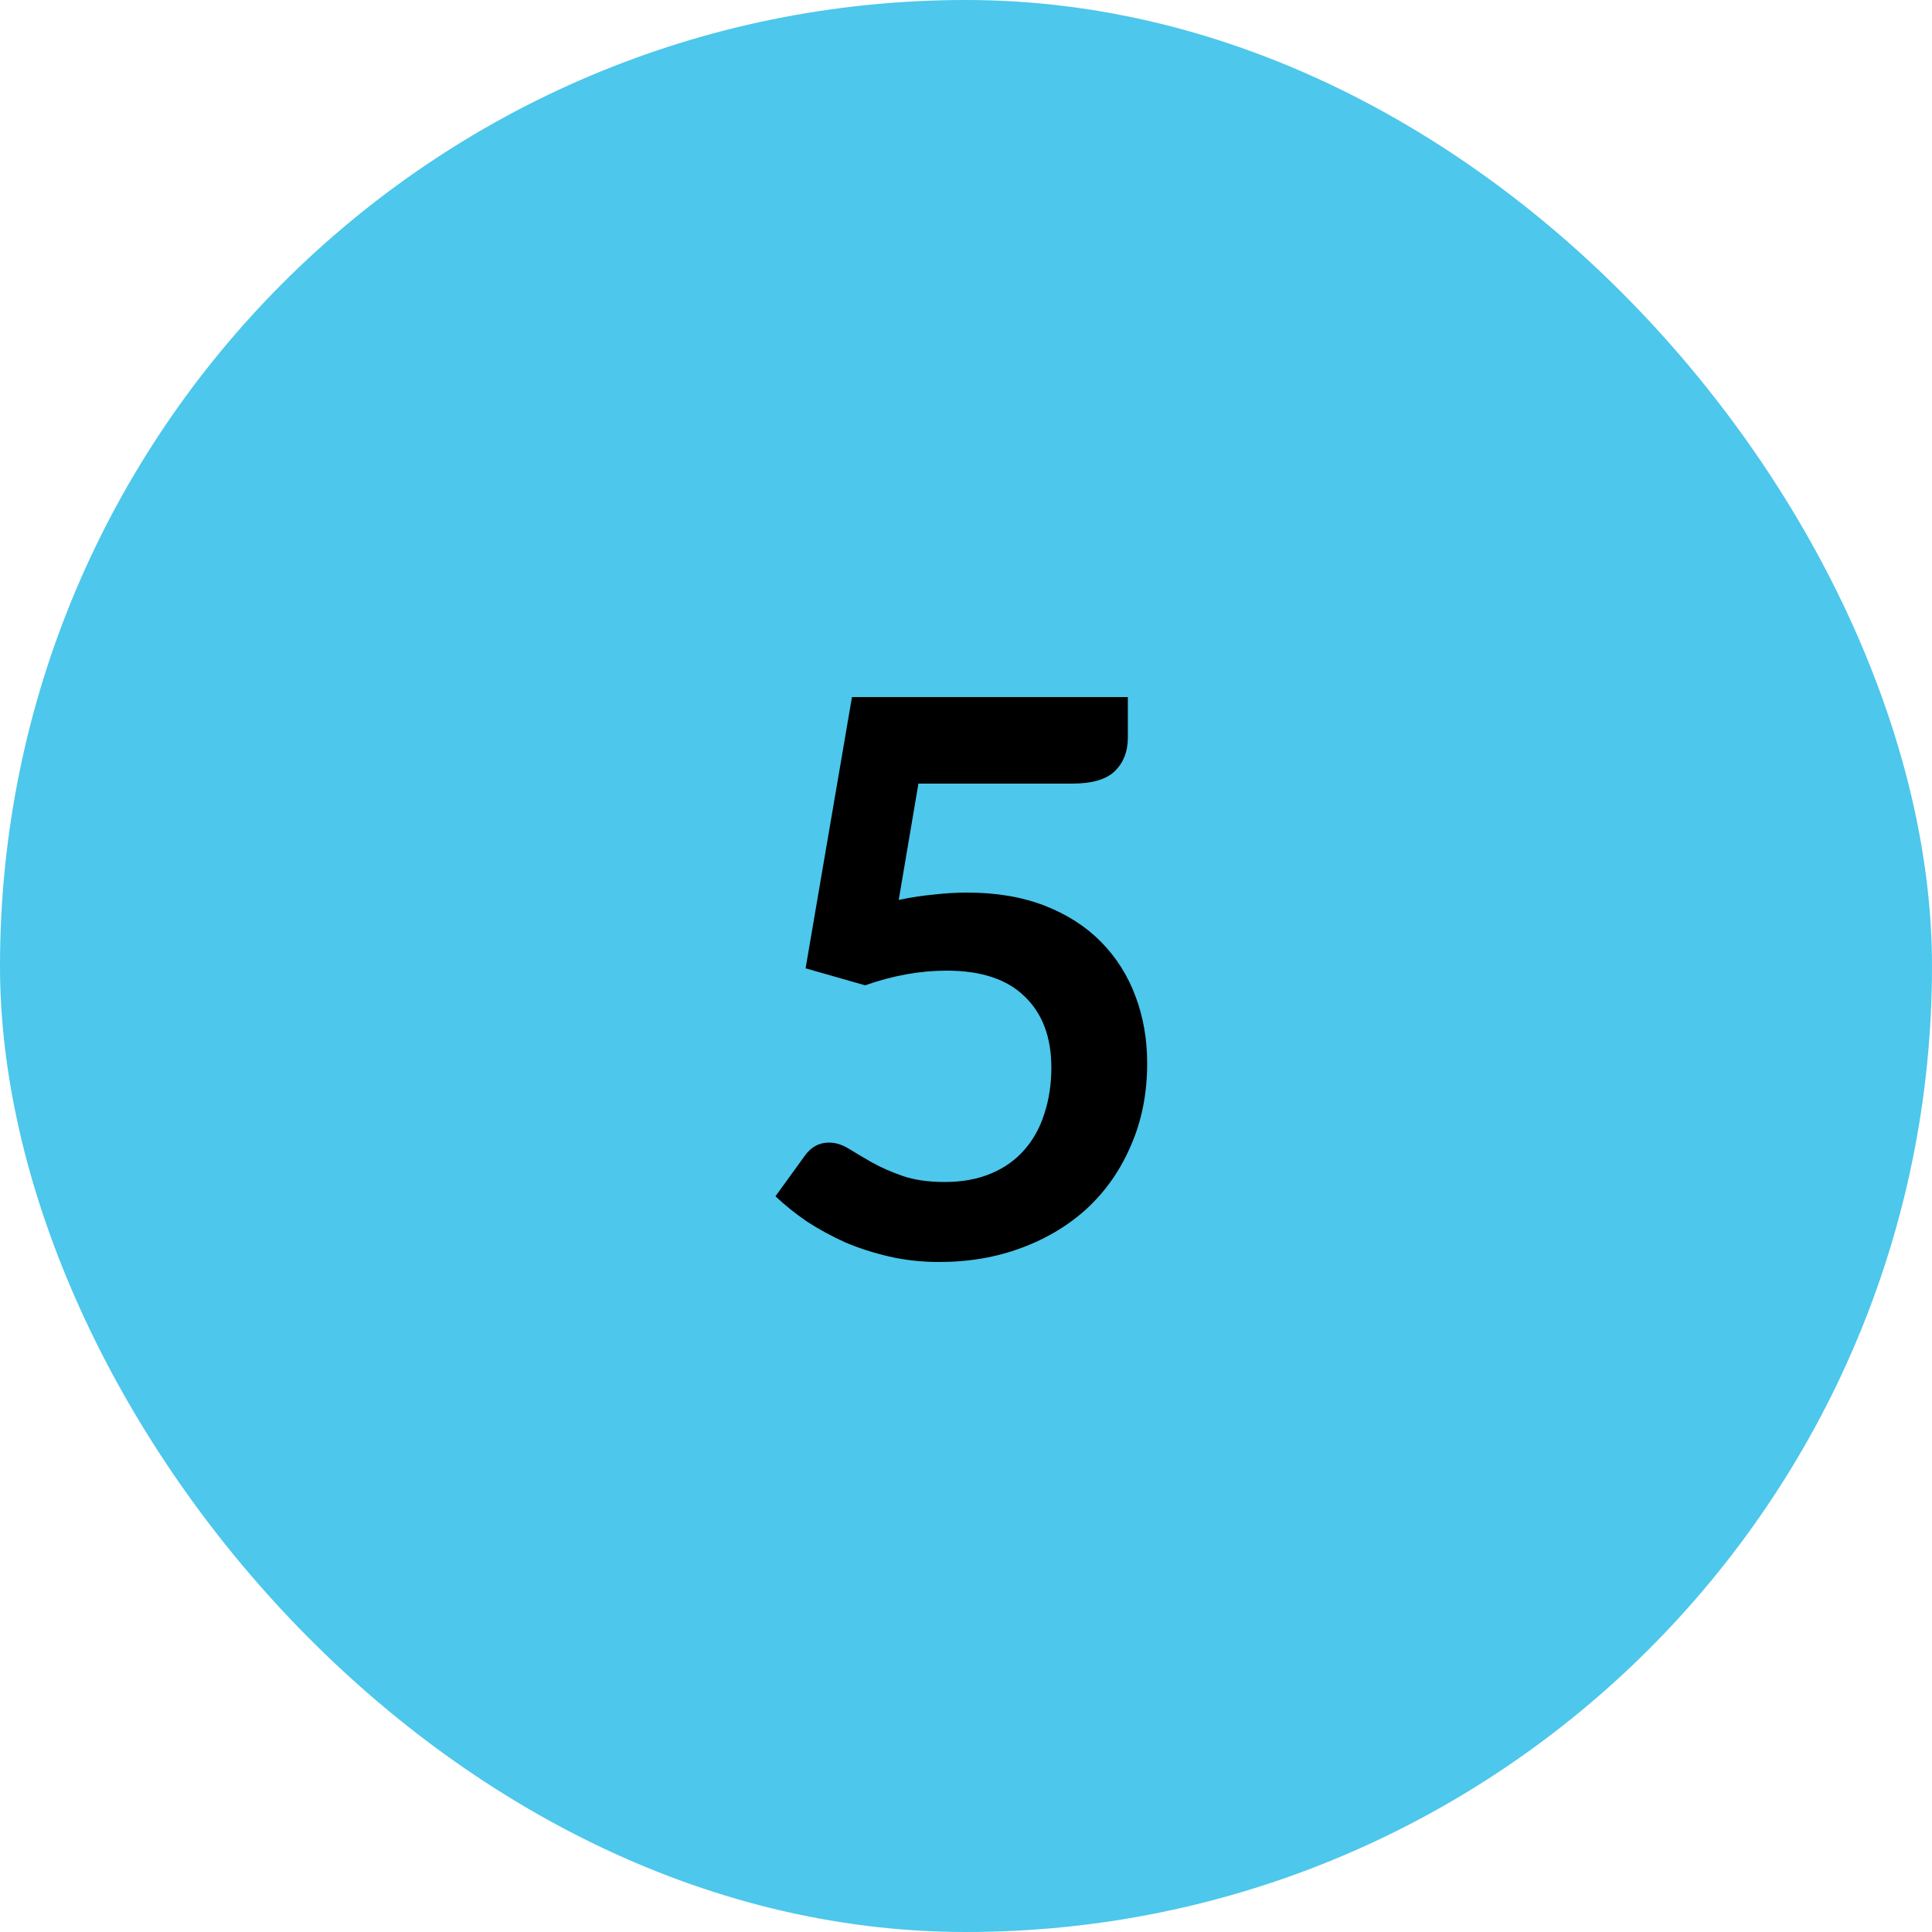
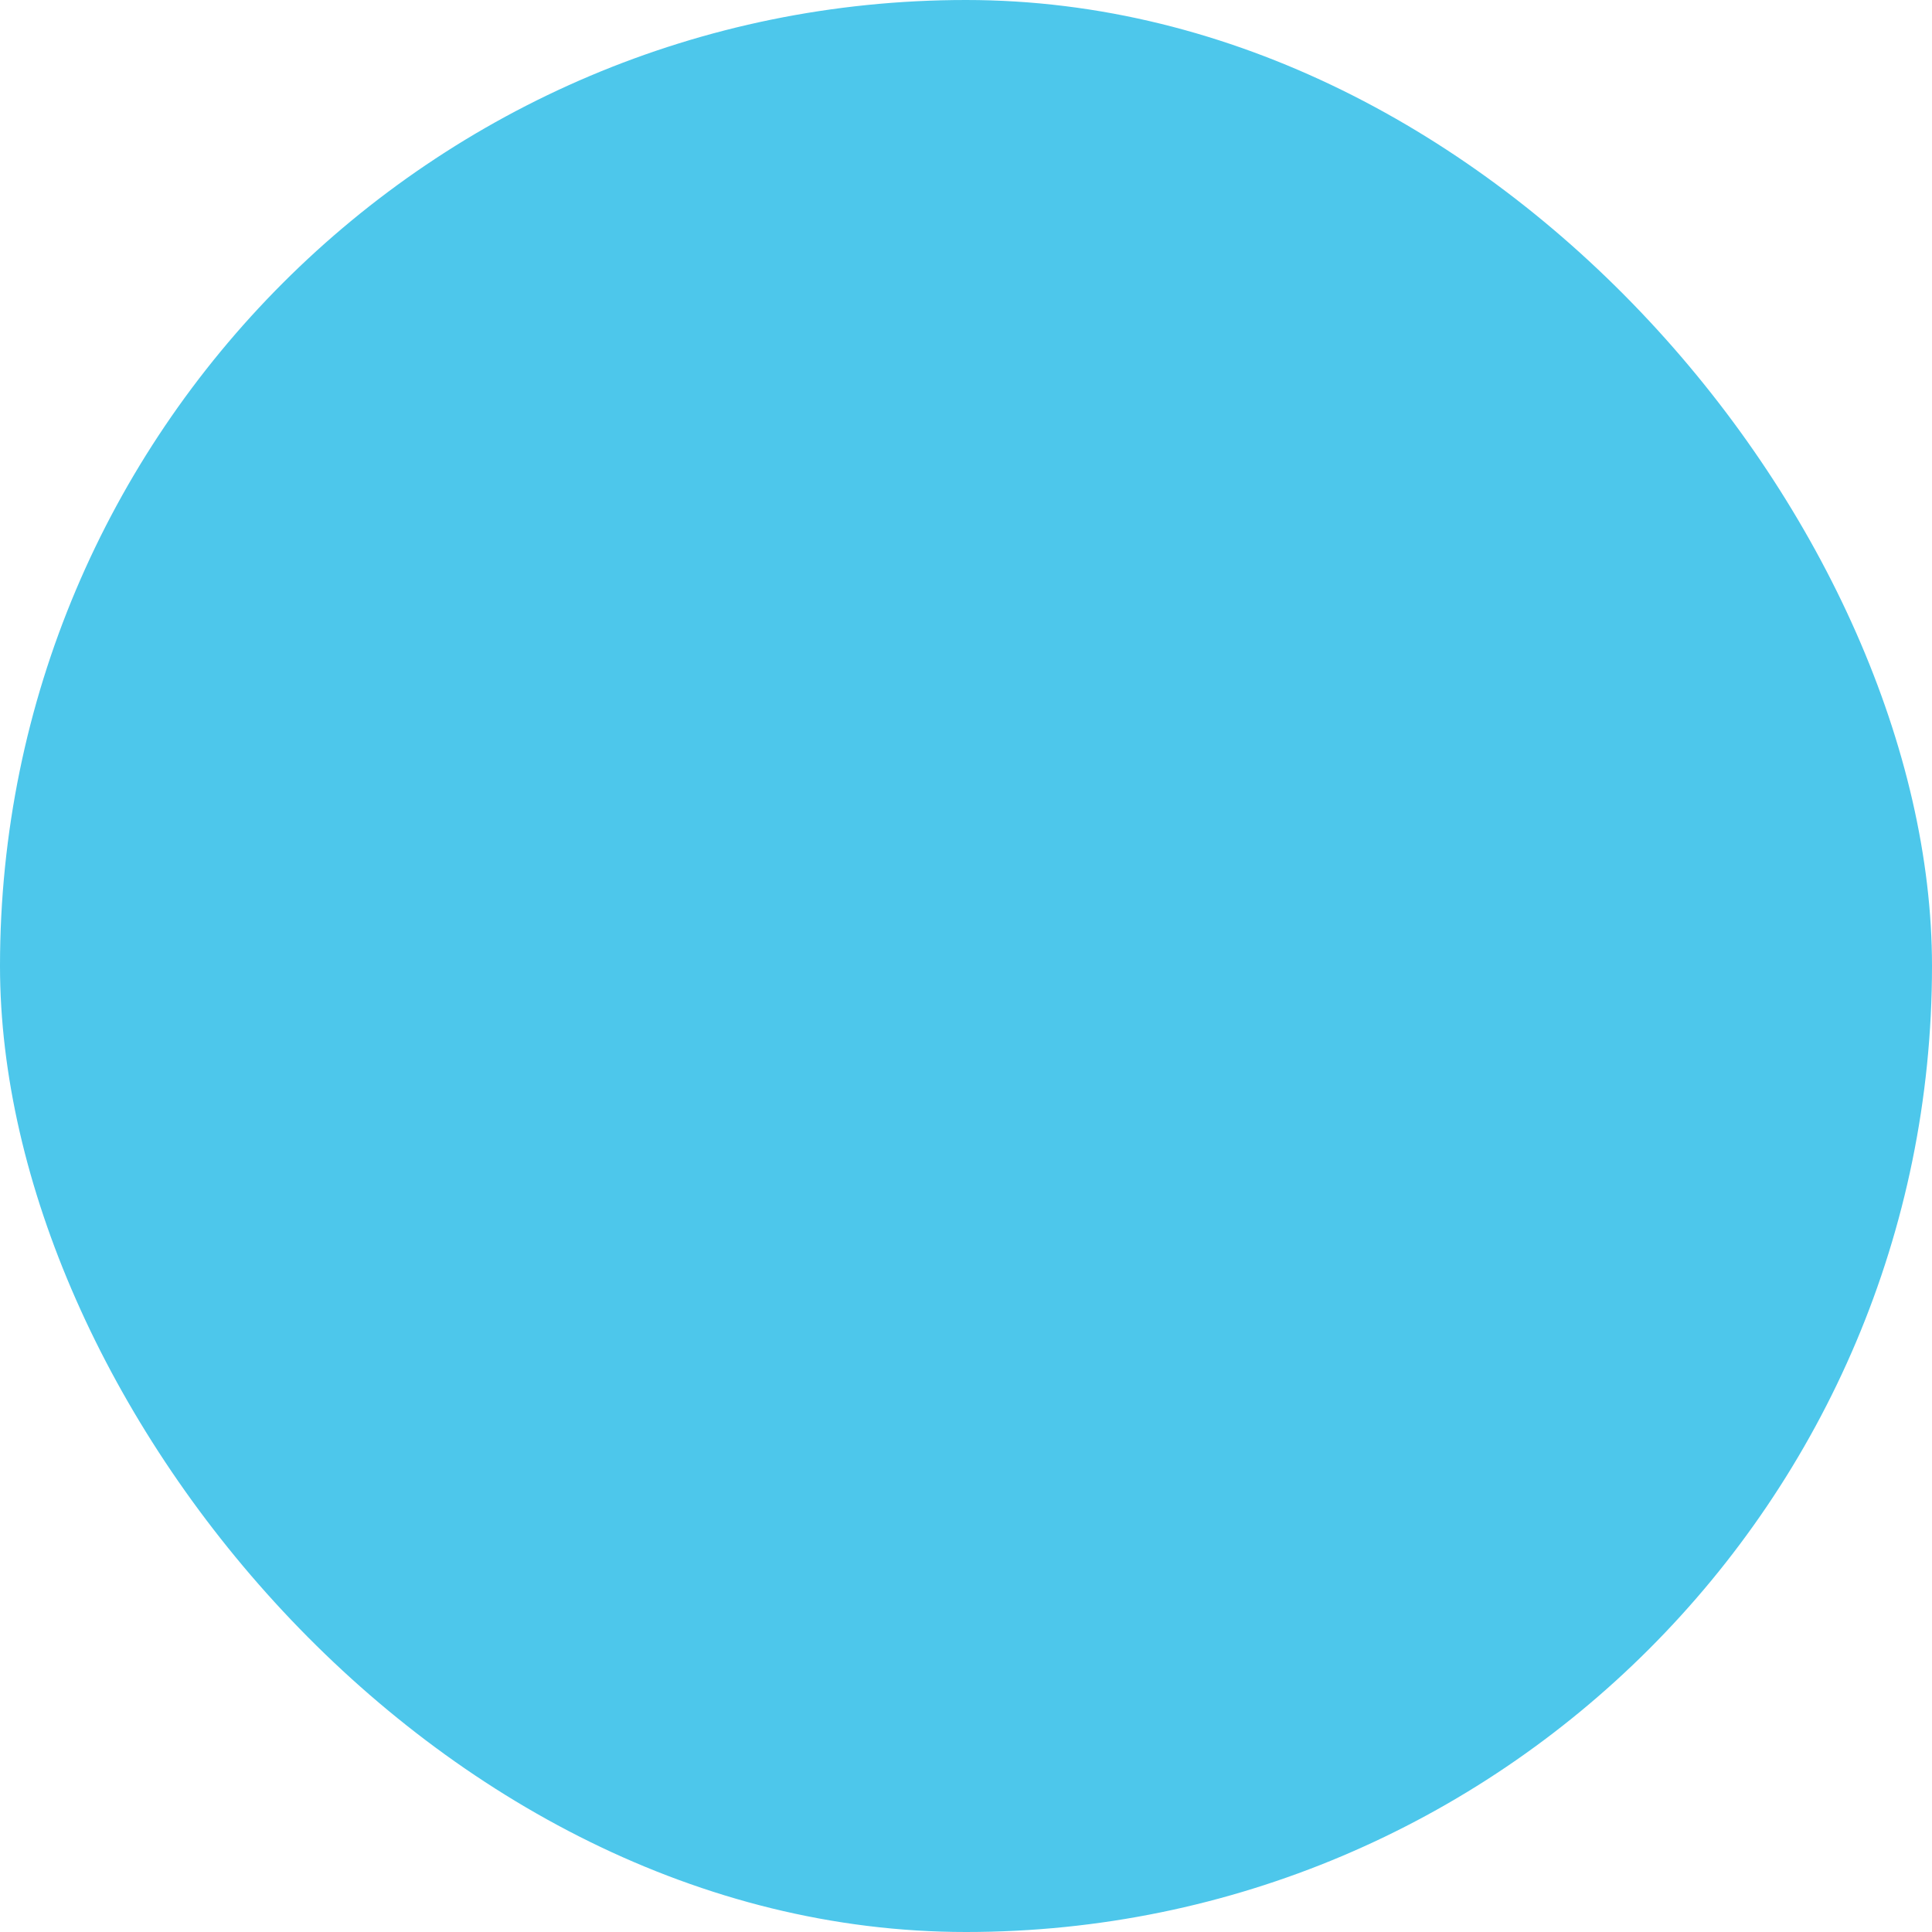
<svg xmlns="http://www.w3.org/2000/svg" width="40" height="40" viewBox="0 0 40 40" fill="none">
  <rect width="40" height="40" rx="20" fill="#4DC7EB" />
-   <path d="M18.607 18.632C18.863 18.579 19.109 18.541 19.343 18.52C19.578 18.493 19.805 18.48 20.023 18.48C20.631 18.48 21.167 18.571 21.631 18.752C22.095 18.933 22.485 19.184 22.799 19.504C23.114 19.824 23.351 20.2 23.511 20.632C23.671 21.059 23.751 21.52 23.751 22.016C23.751 22.629 23.642 23.189 23.423 23.696C23.21 24.203 22.911 24.637 22.527 25C22.143 25.357 21.687 25.635 21.159 25.832C20.637 26.029 20.066 26.128 19.447 26.128C19.085 26.128 18.741 26.091 18.415 26.016C18.09 25.941 17.783 25.843 17.495 25.72C17.213 25.592 16.949 25.448 16.703 25.288C16.463 25.123 16.247 24.949 16.055 24.768L16.663 23.928C16.791 23.747 16.959 23.656 17.167 23.656C17.301 23.656 17.437 23.699 17.575 23.784C17.714 23.869 17.871 23.963 18.047 24.064C18.229 24.165 18.439 24.259 18.679 24.344C18.925 24.429 19.218 24.472 19.559 24.472C19.922 24.472 20.242 24.413 20.519 24.296C20.797 24.179 21.026 24.016 21.207 23.808C21.394 23.595 21.533 23.344 21.623 23.056C21.719 22.763 21.767 22.445 21.767 22.104C21.767 21.475 21.583 20.984 21.215 20.632C20.853 20.275 20.314 20.096 19.599 20.096C19.05 20.096 18.487 20.197 17.911 20.4L16.679 20.048L17.639 14.432H23.351V15.272C23.351 15.555 23.263 15.784 23.087 15.96C22.911 16.136 22.613 16.224 22.191 16.224H19.015L18.607 18.632Z" fill="black" />
</svg>